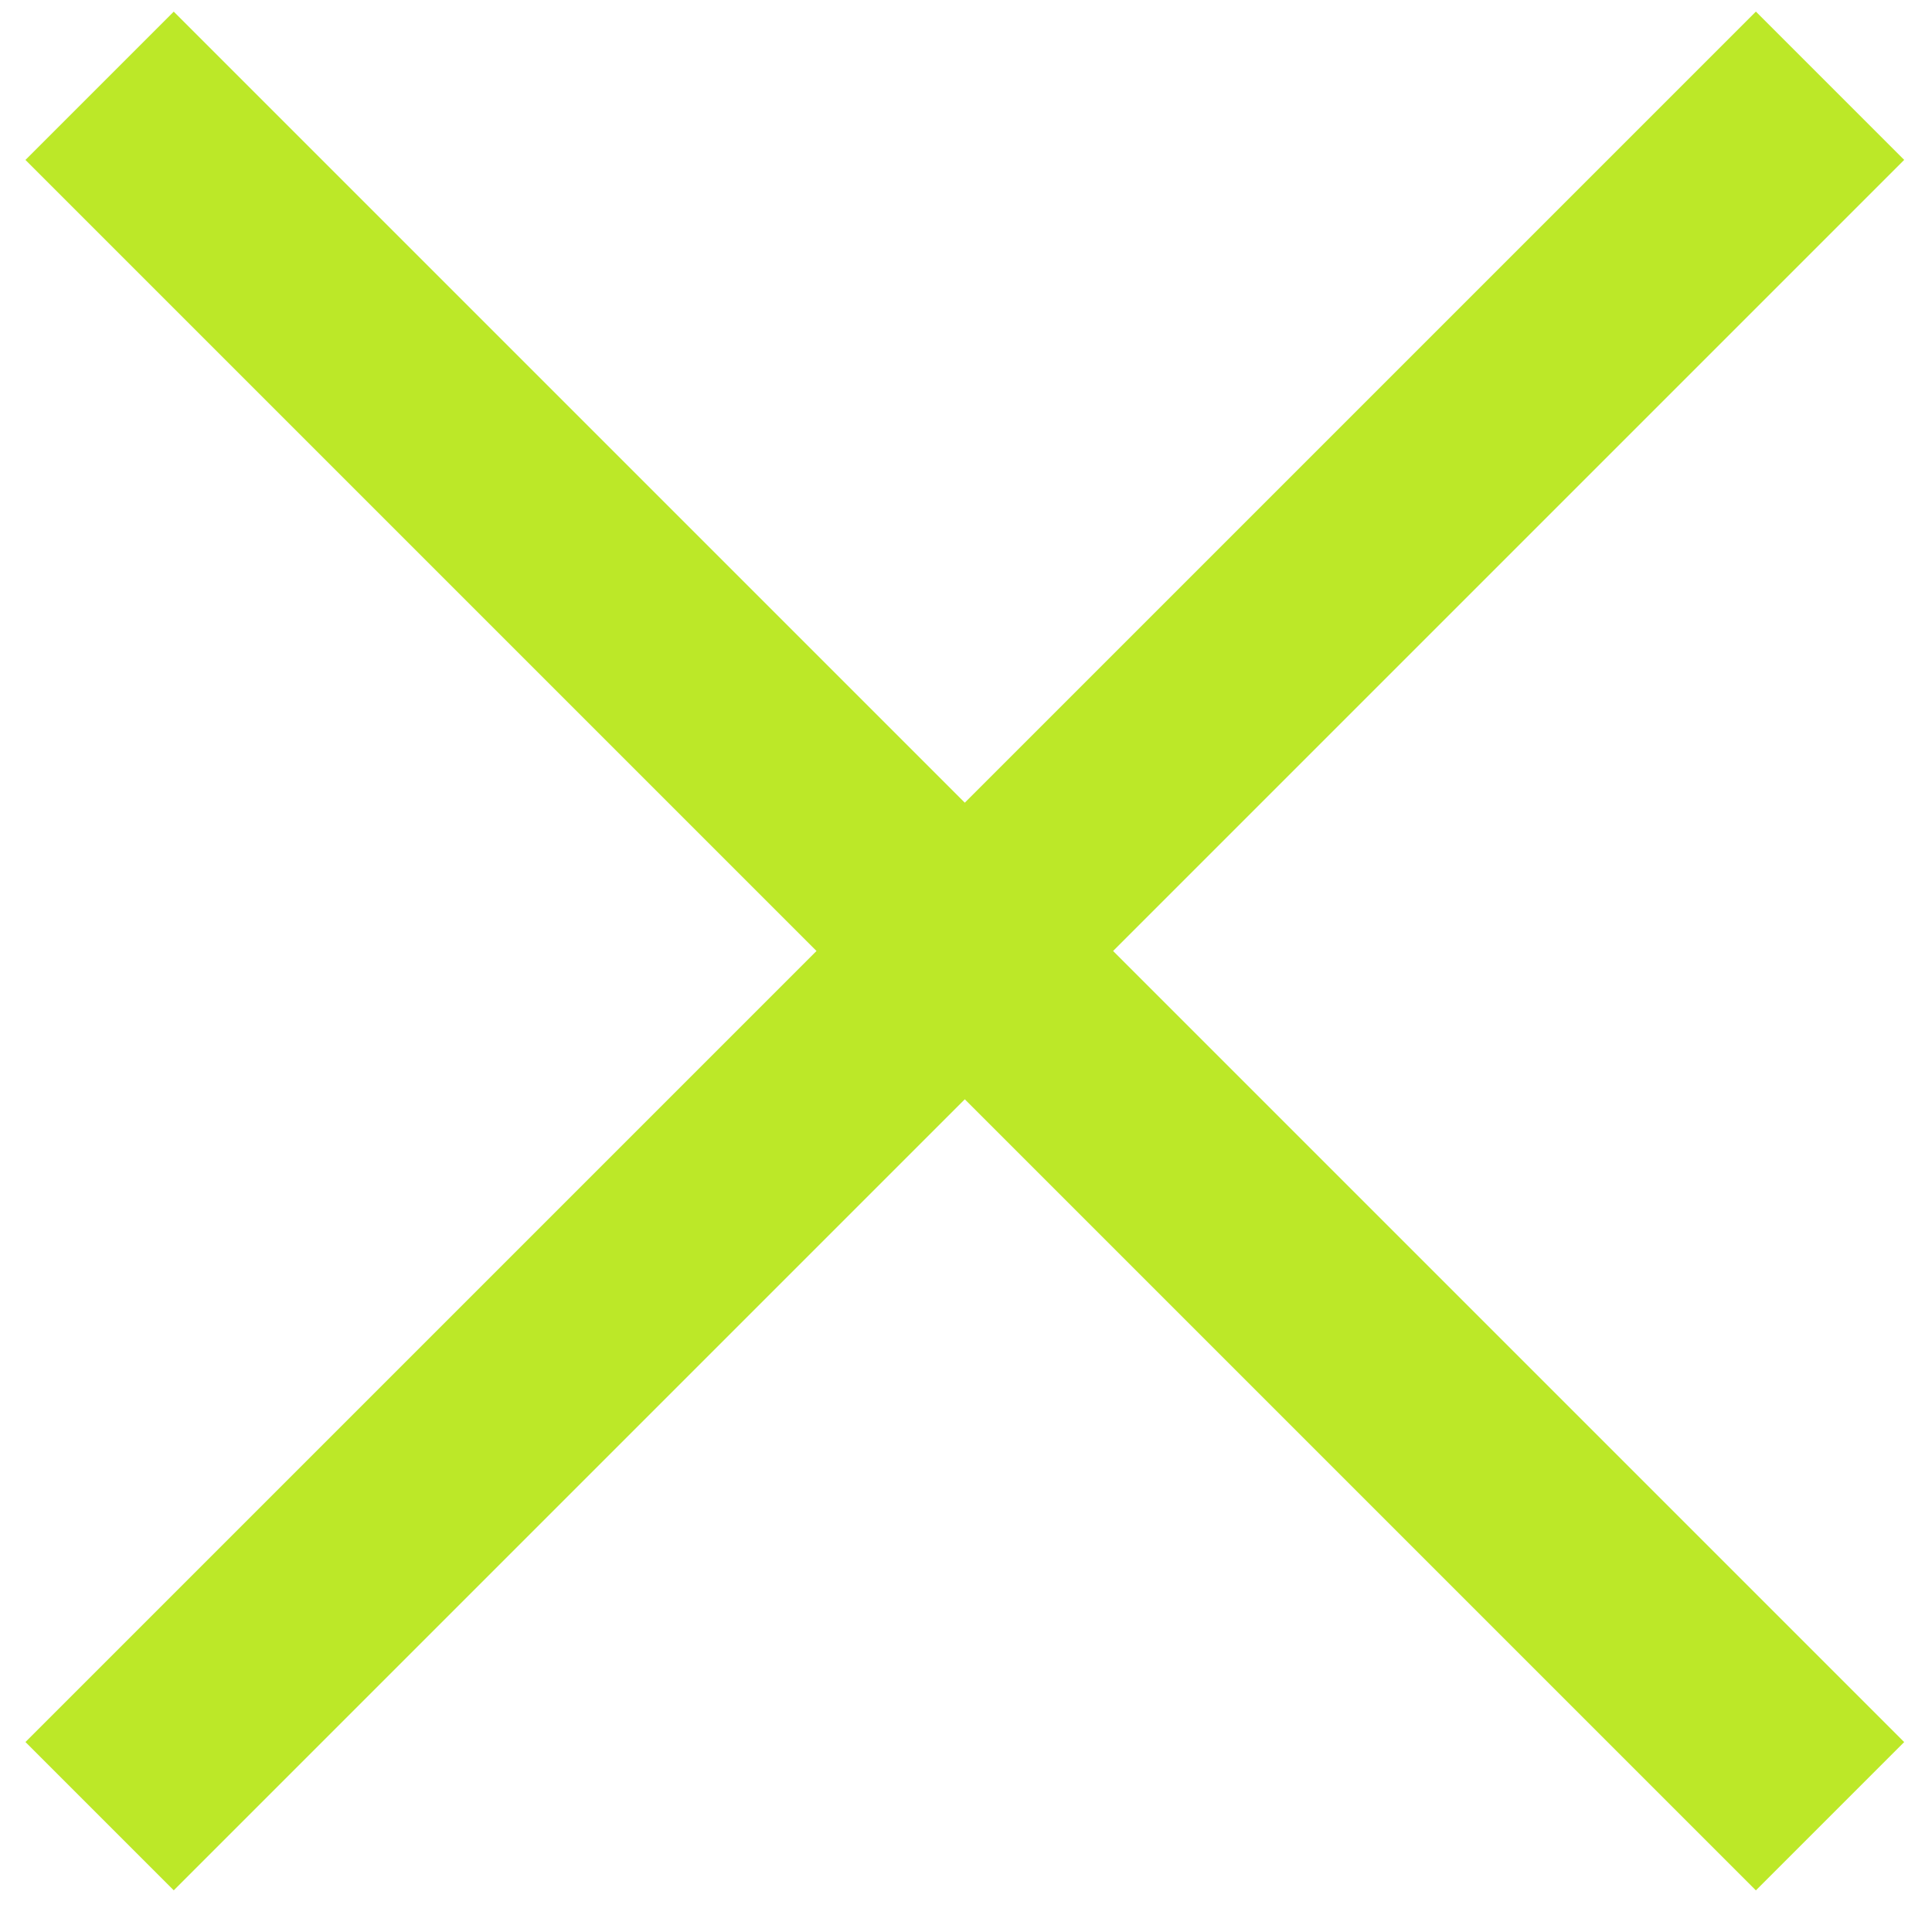
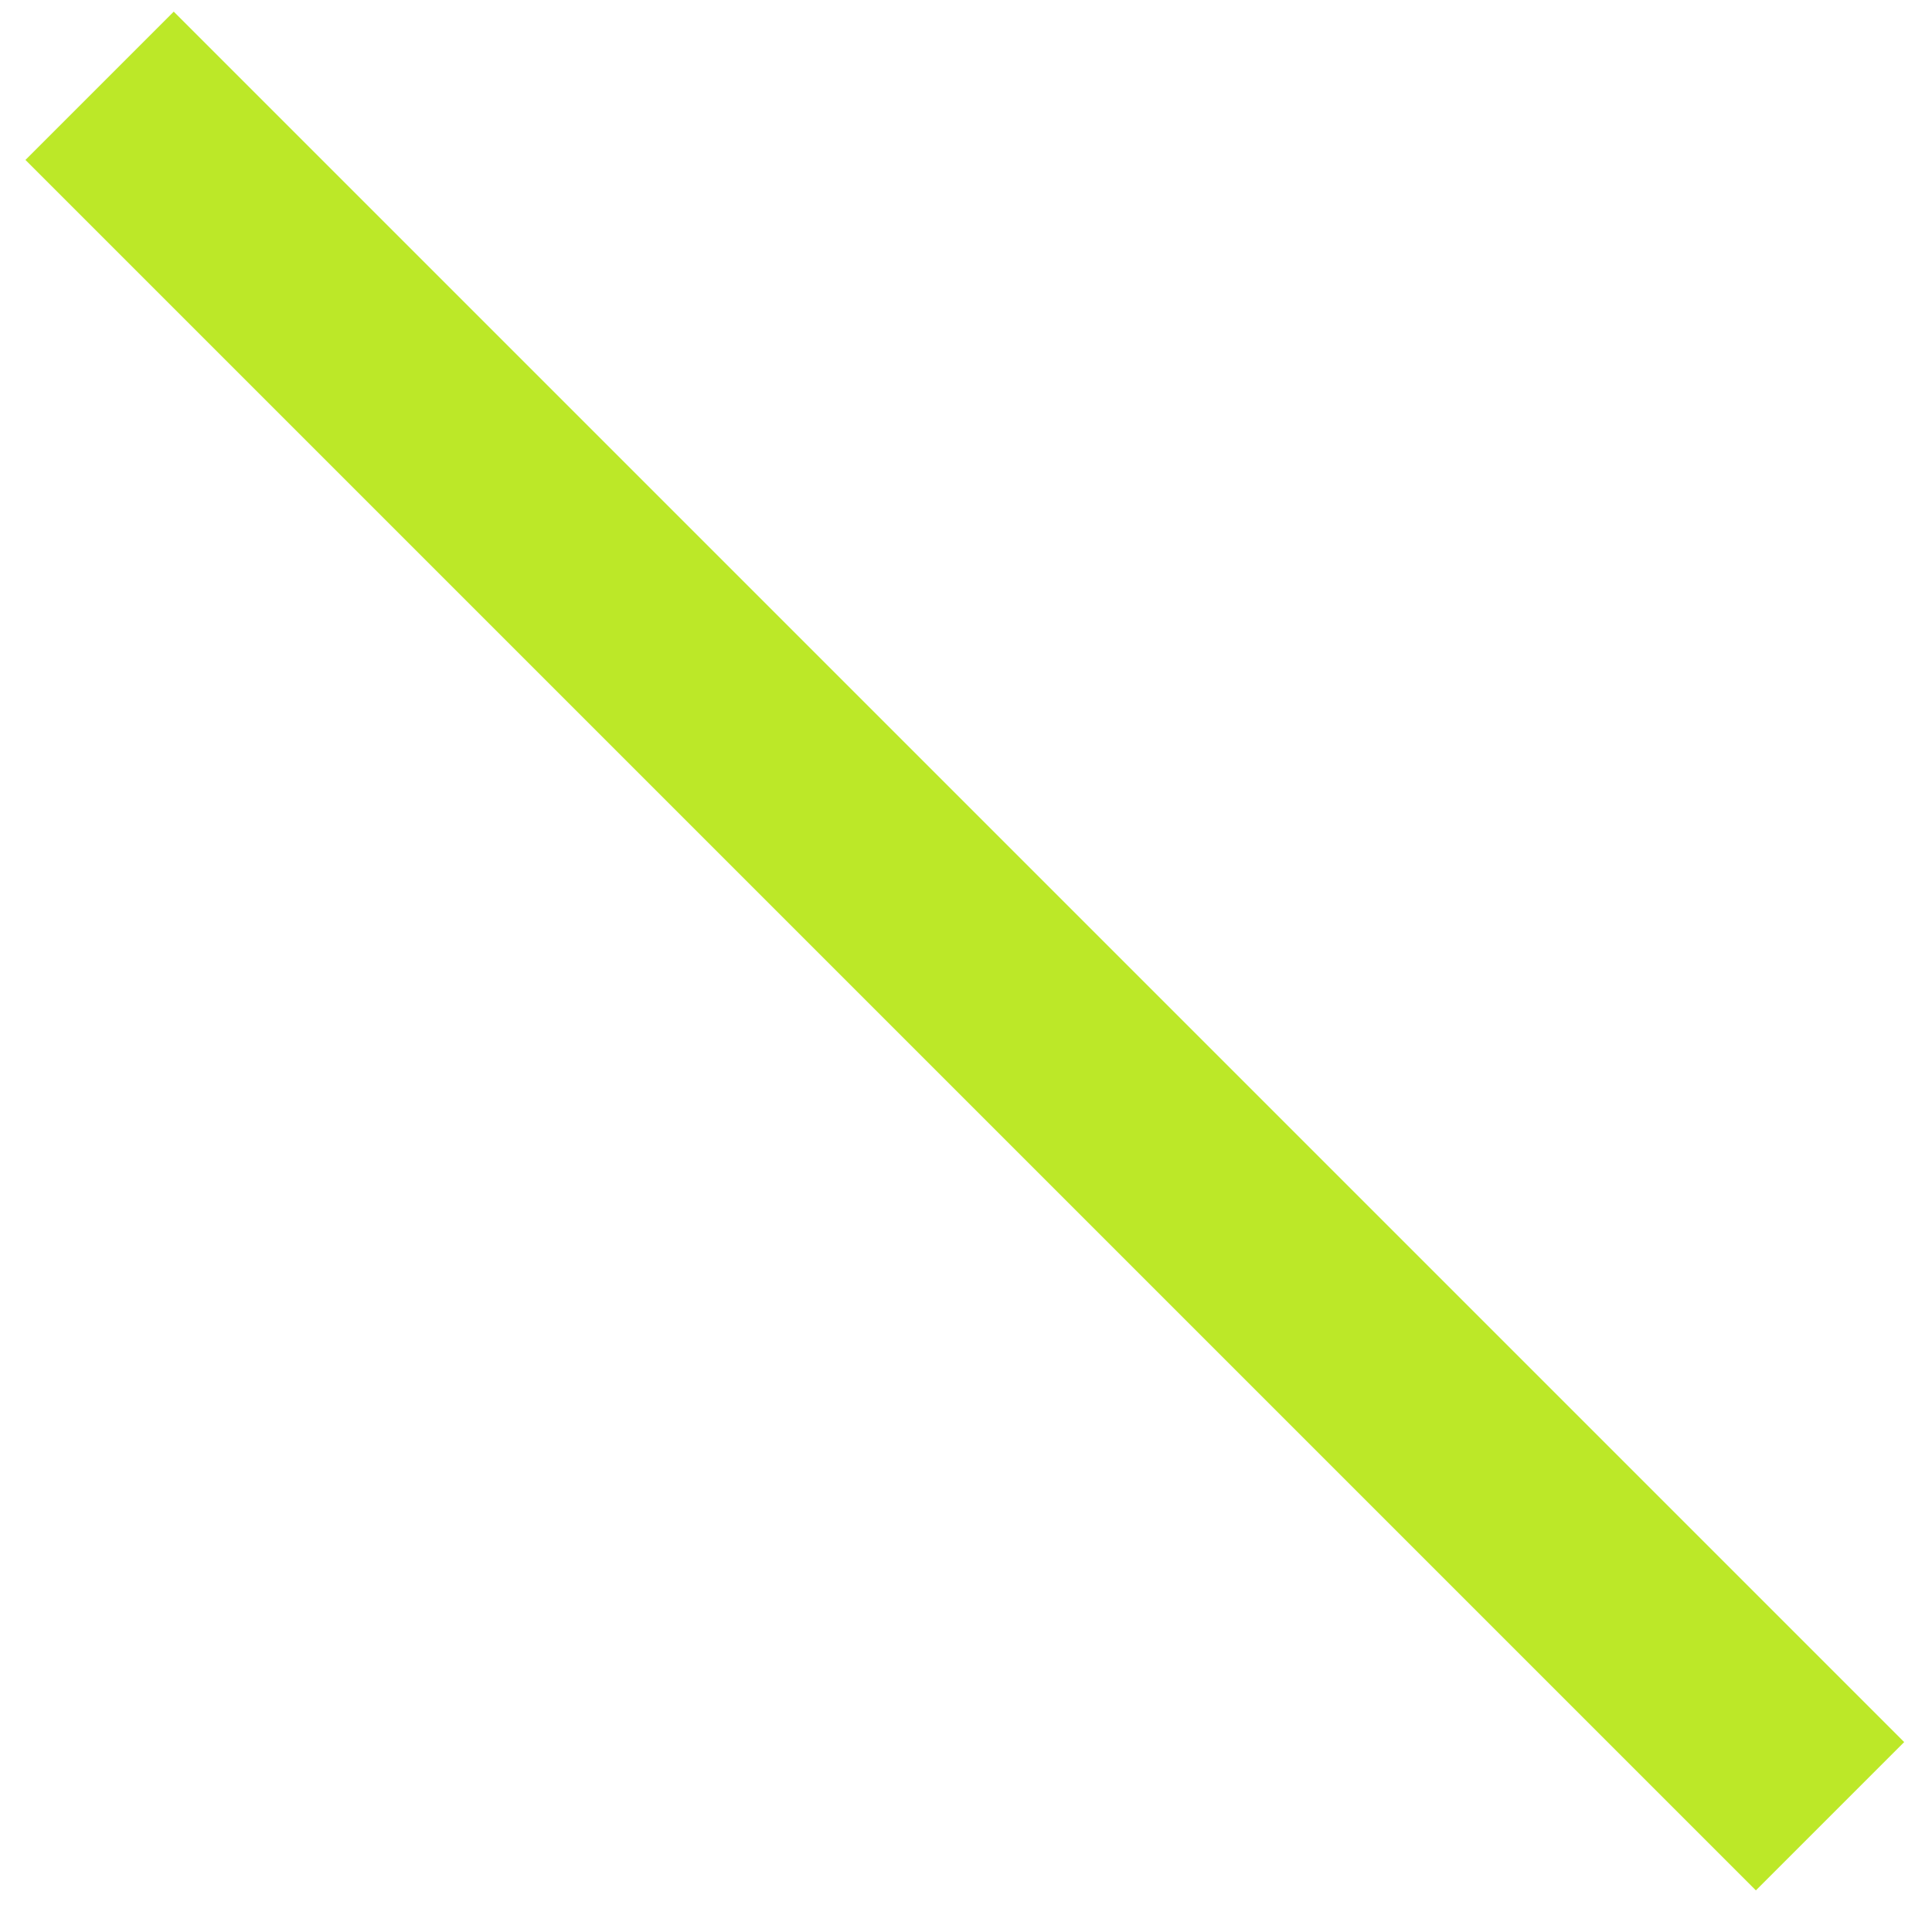
<svg xmlns="http://www.w3.org/2000/svg" width="45" height="45" viewBox="0 0 45 45" fill="none">
  <rect x="4.047" y="0.271" width="57" height="4.885" transform="rotate(45 4.047 0.271)" fill="#BCE828" />
-   <rect x="0.593" y="40.575" width="57" height="4.885" transform="rotate(-45 0.593 40.575)" fill="#BCE828" />
</svg>